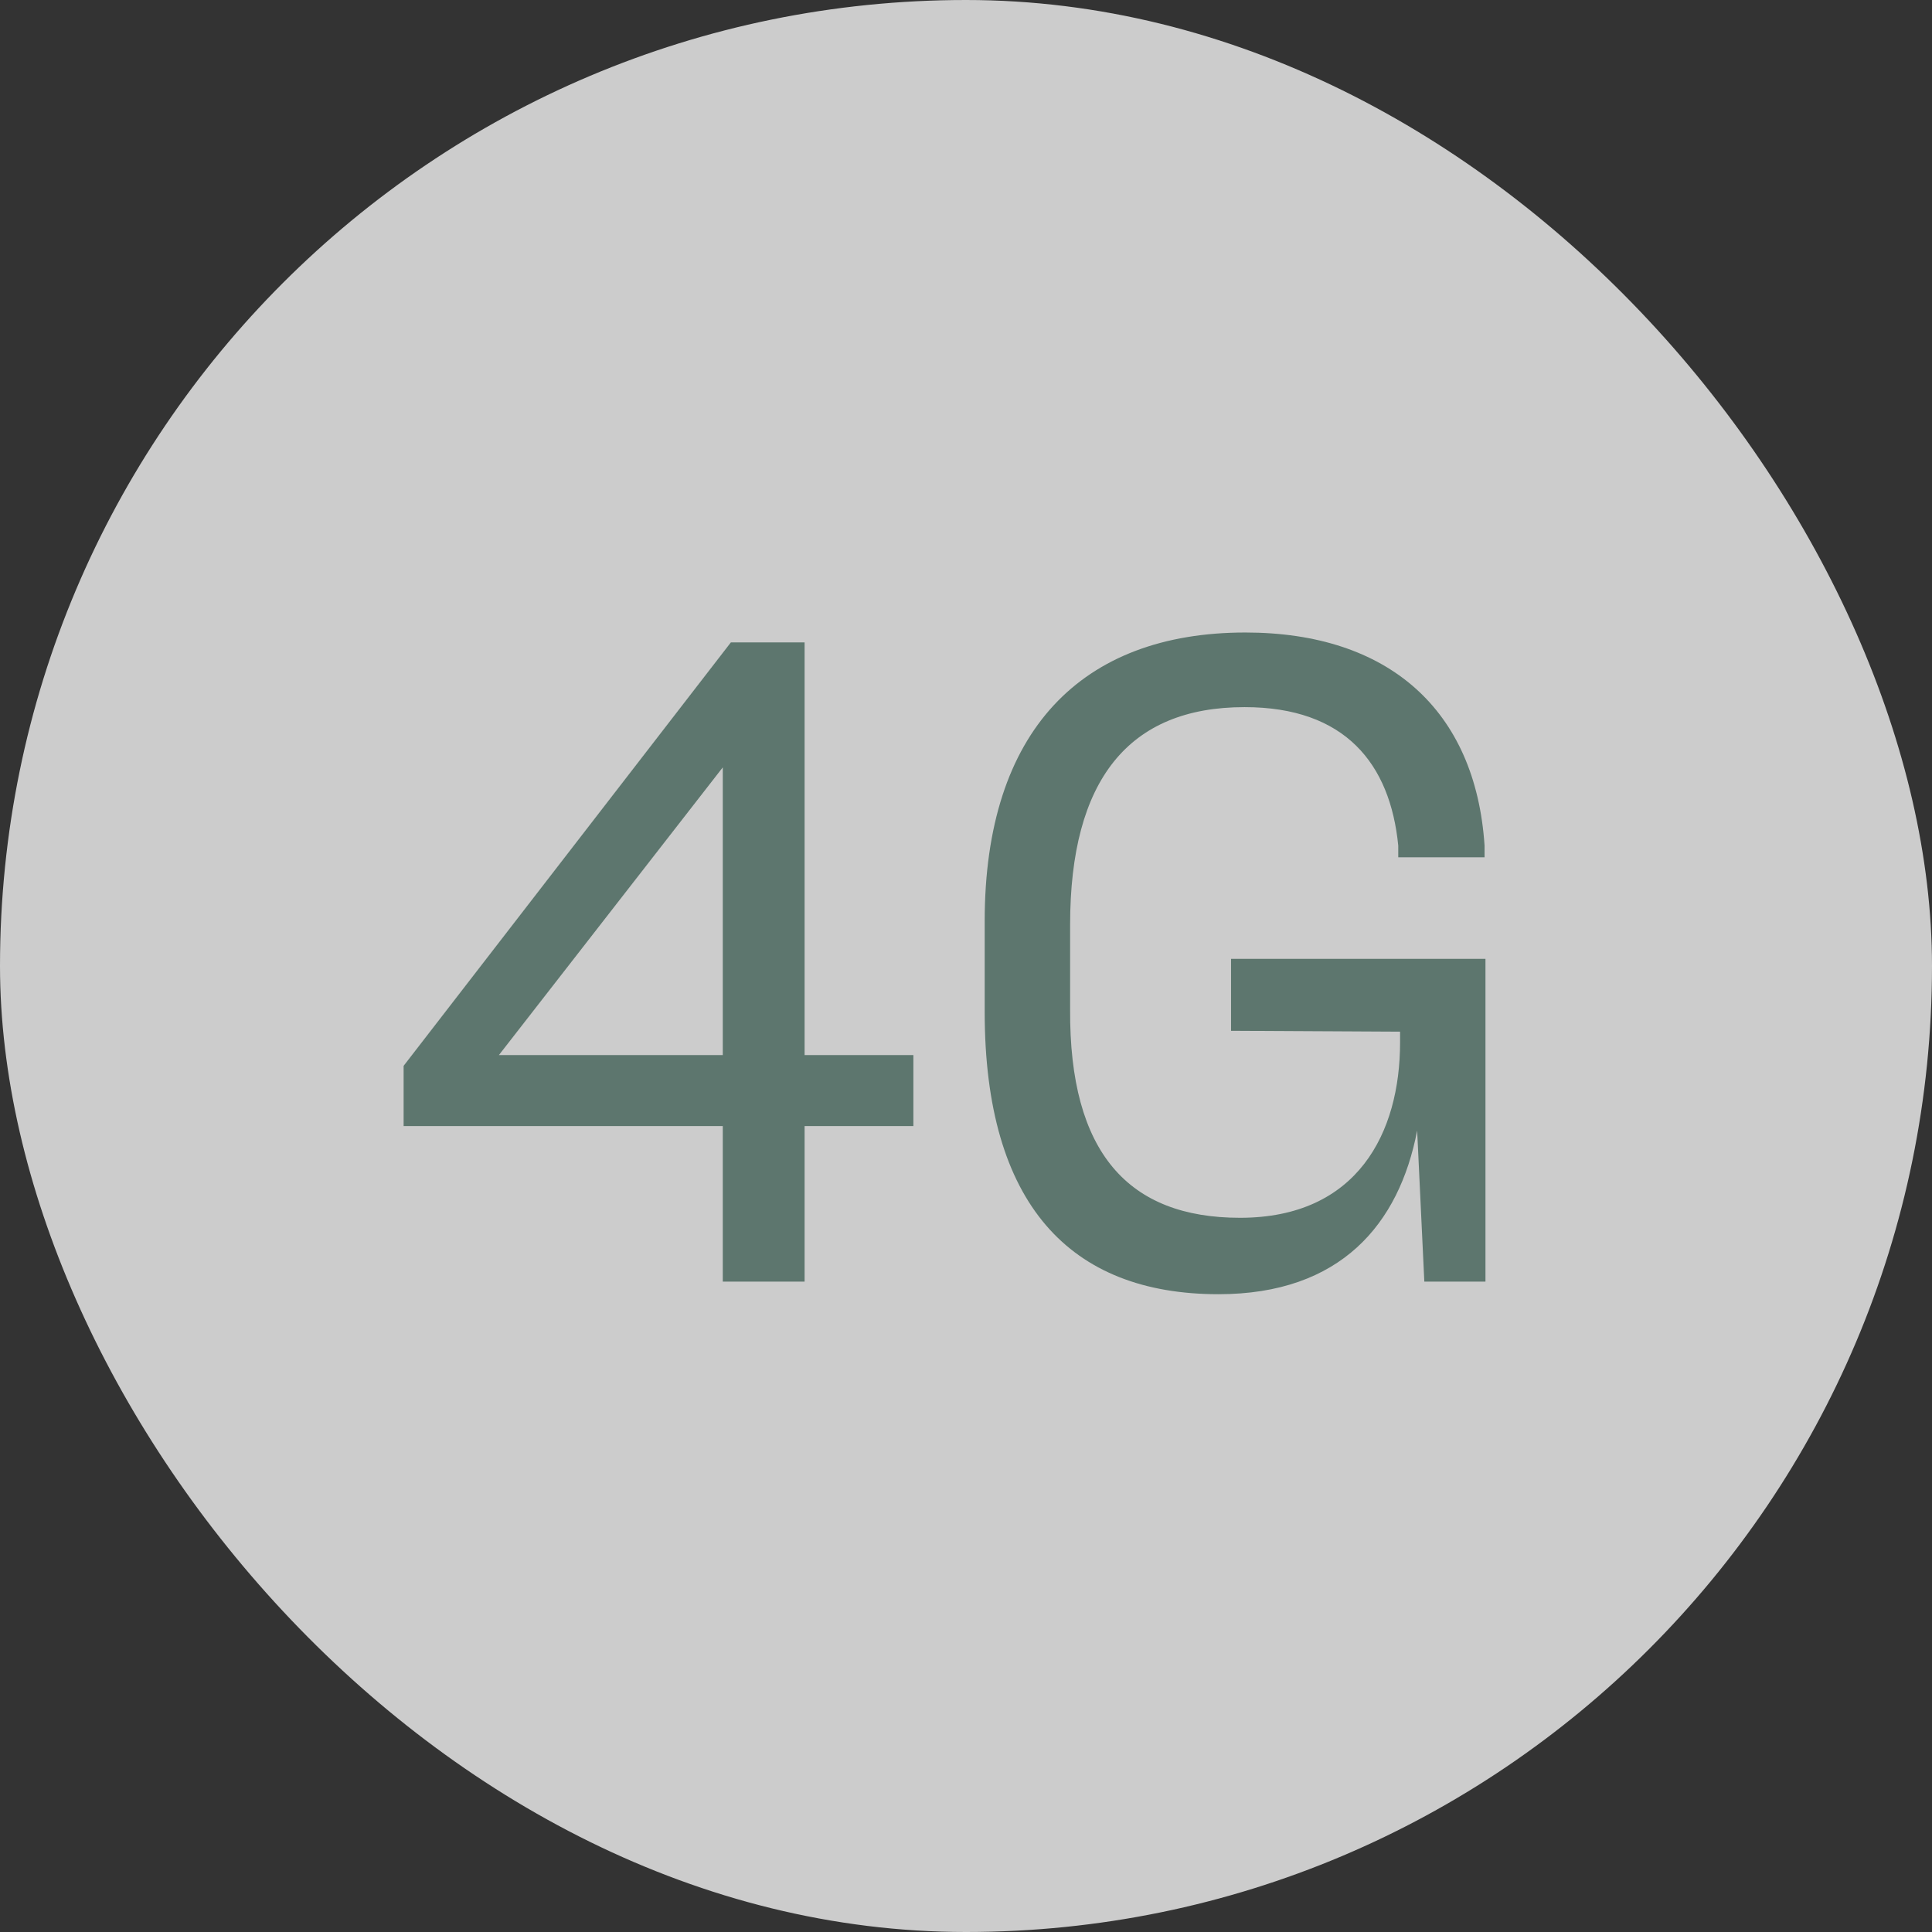
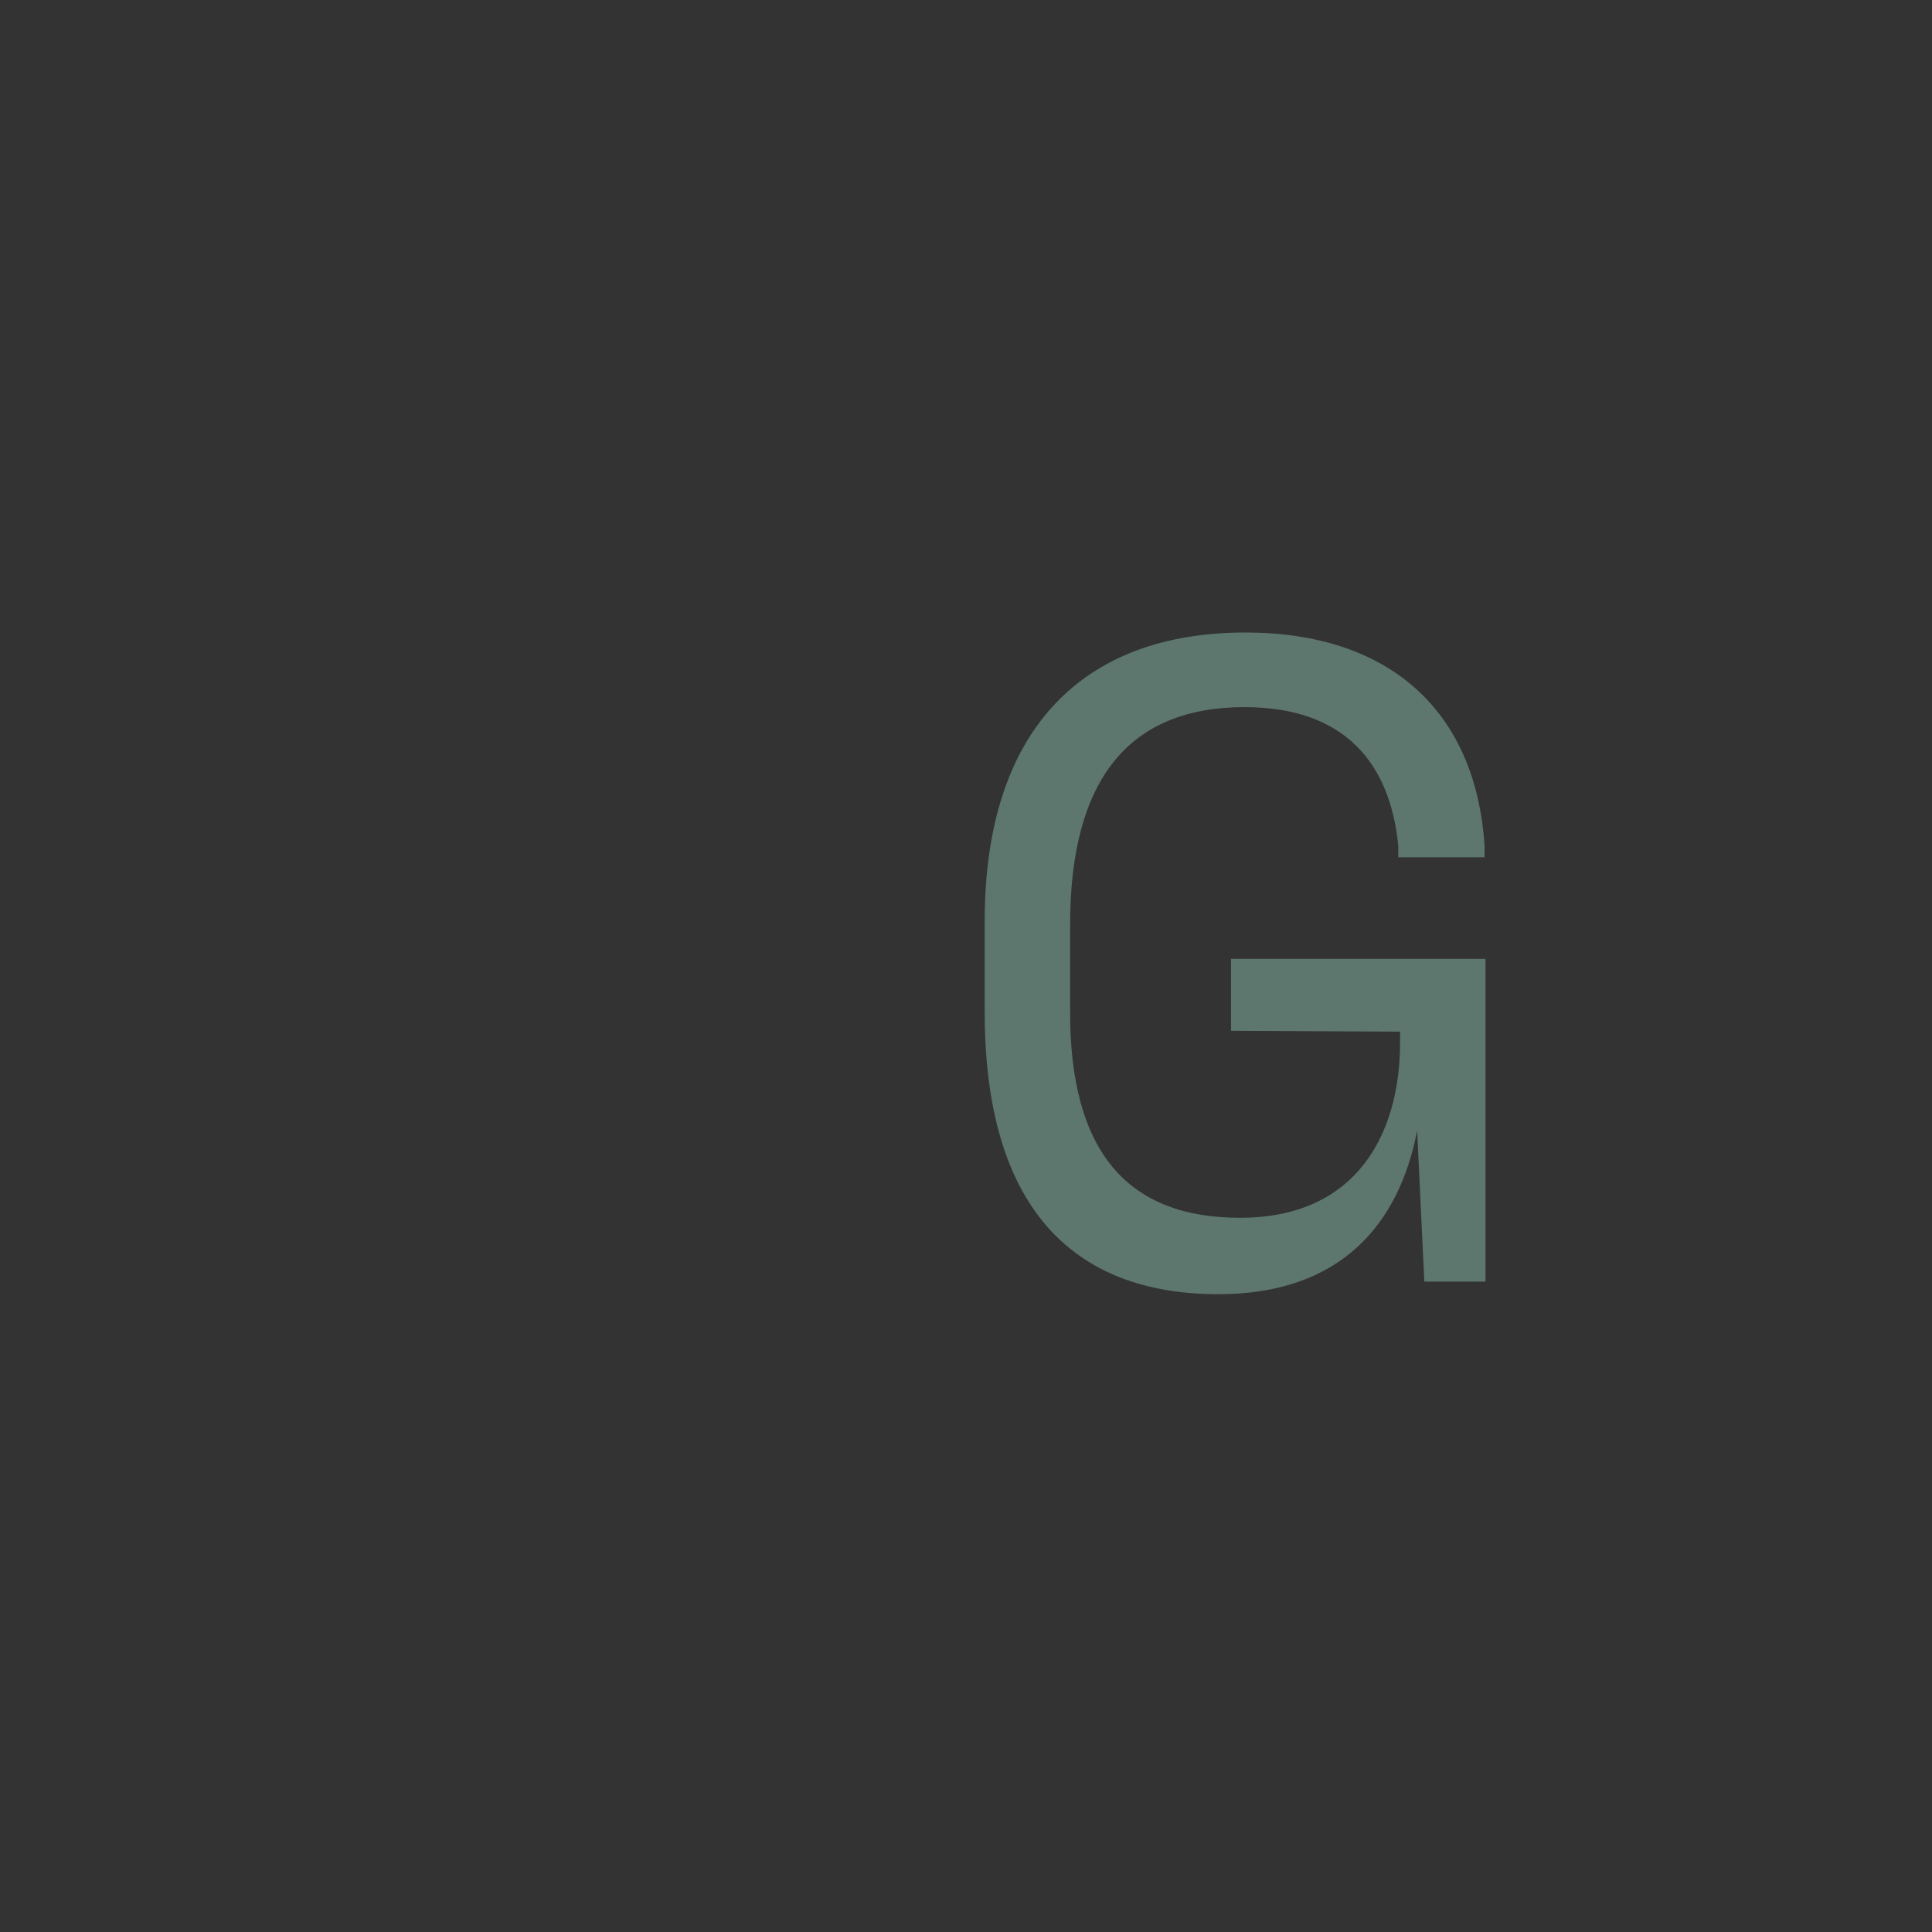
<svg xmlns="http://www.w3.org/2000/svg" width="101" height="101" viewBox="0 0 101 101" fill="none">
  <rect x="0" y="0" width="101" height="101" fill="#333333" stroke="none" />
-   <rect width="101" height="101" rx="50.5" fill="white" fill-opacity="0.75" />
-   <path d="M37.785 55.156V40.116L26.082 55.156H37.785ZM47.749 58.869H42.062V67H37.785V58.869H21.1V55.72L38.208 33.583H42.062V55.156H47.749V58.869Z" fill="#5D766E" />
  <path d="M74.46 67L74.085 59.104C73.144 63.992 70.09 67.658 63.697 67.658C55.943 67.658 51.477 62.958 51.477 52.9V48.153C51.477 38.189 56.553 33.066 65.108 33.066C72.581 33.066 77.139 37.108 77.609 44.205V44.816H73.097V44.205C72.674 39.928 70.325 36.967 65.061 36.967C58.998 36.967 55.943 40.774 55.943 48.341V52.759C55.895 60.279 58.998 63.663 64.826 63.663C70.983 63.663 73.192 59.198 73.192 54.498V53.934L64.356 53.887V50.127H77.656V67H74.46Z" fill="#5D766E" />
</svg>